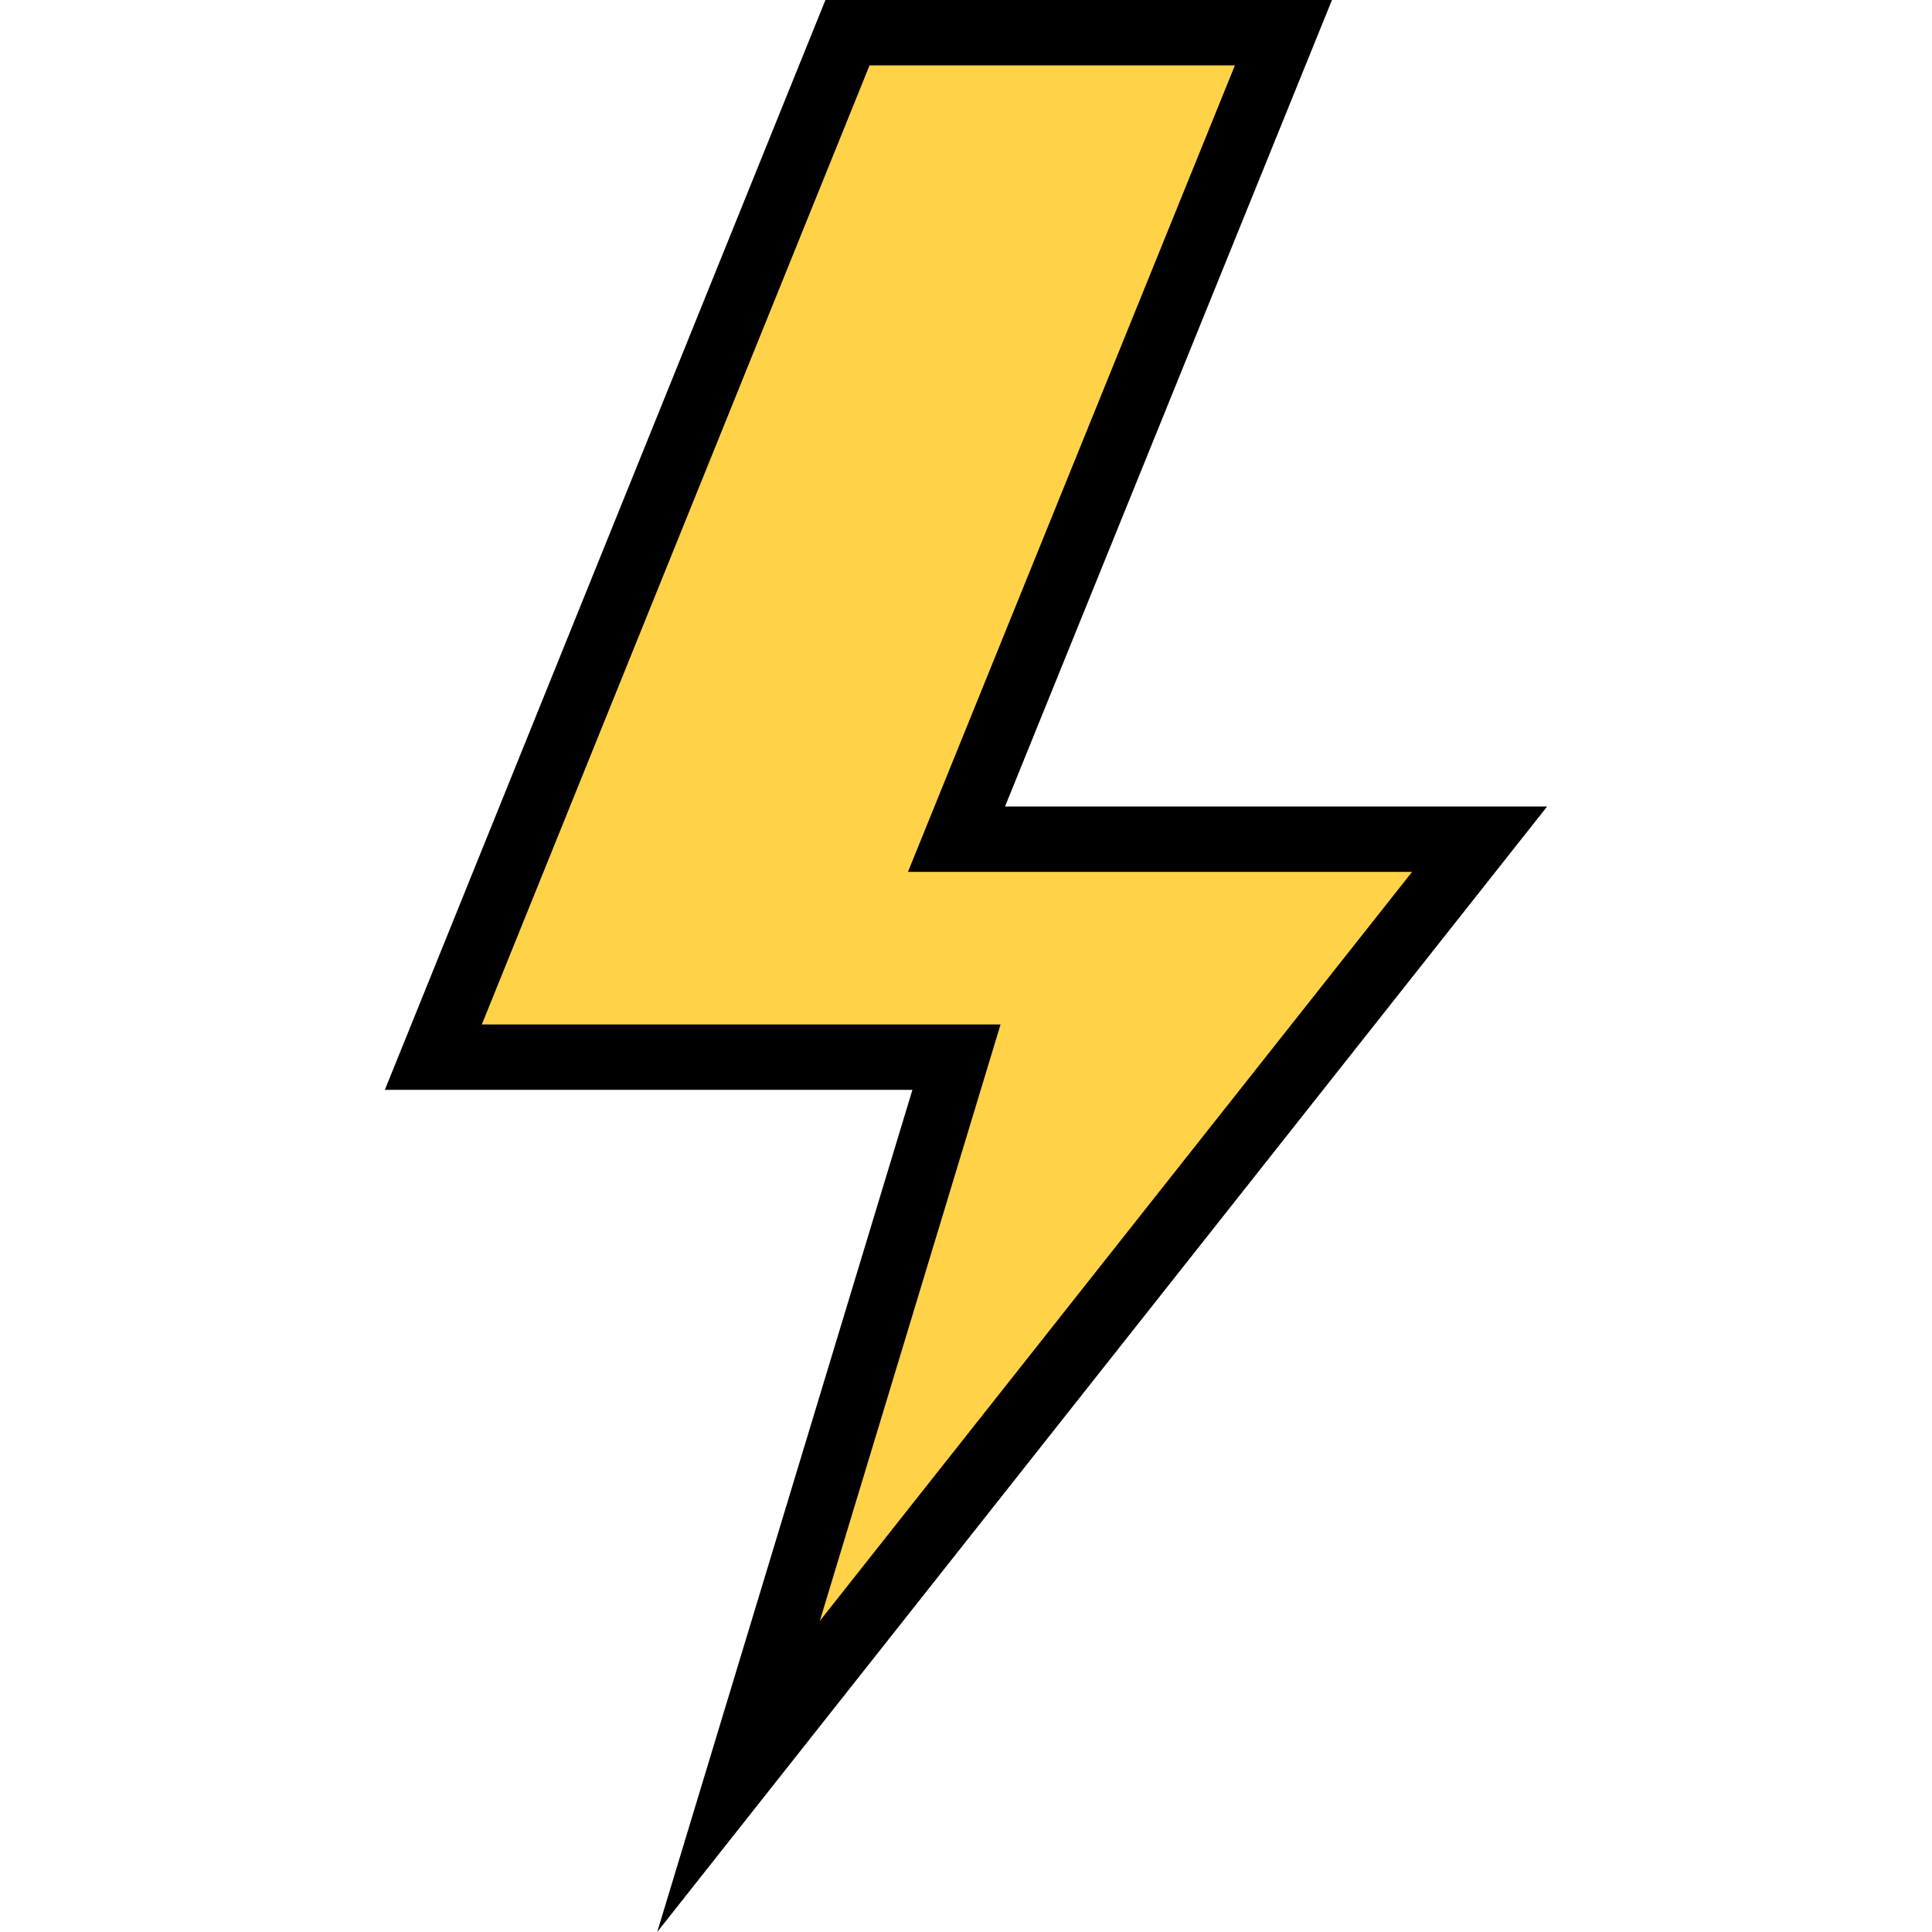
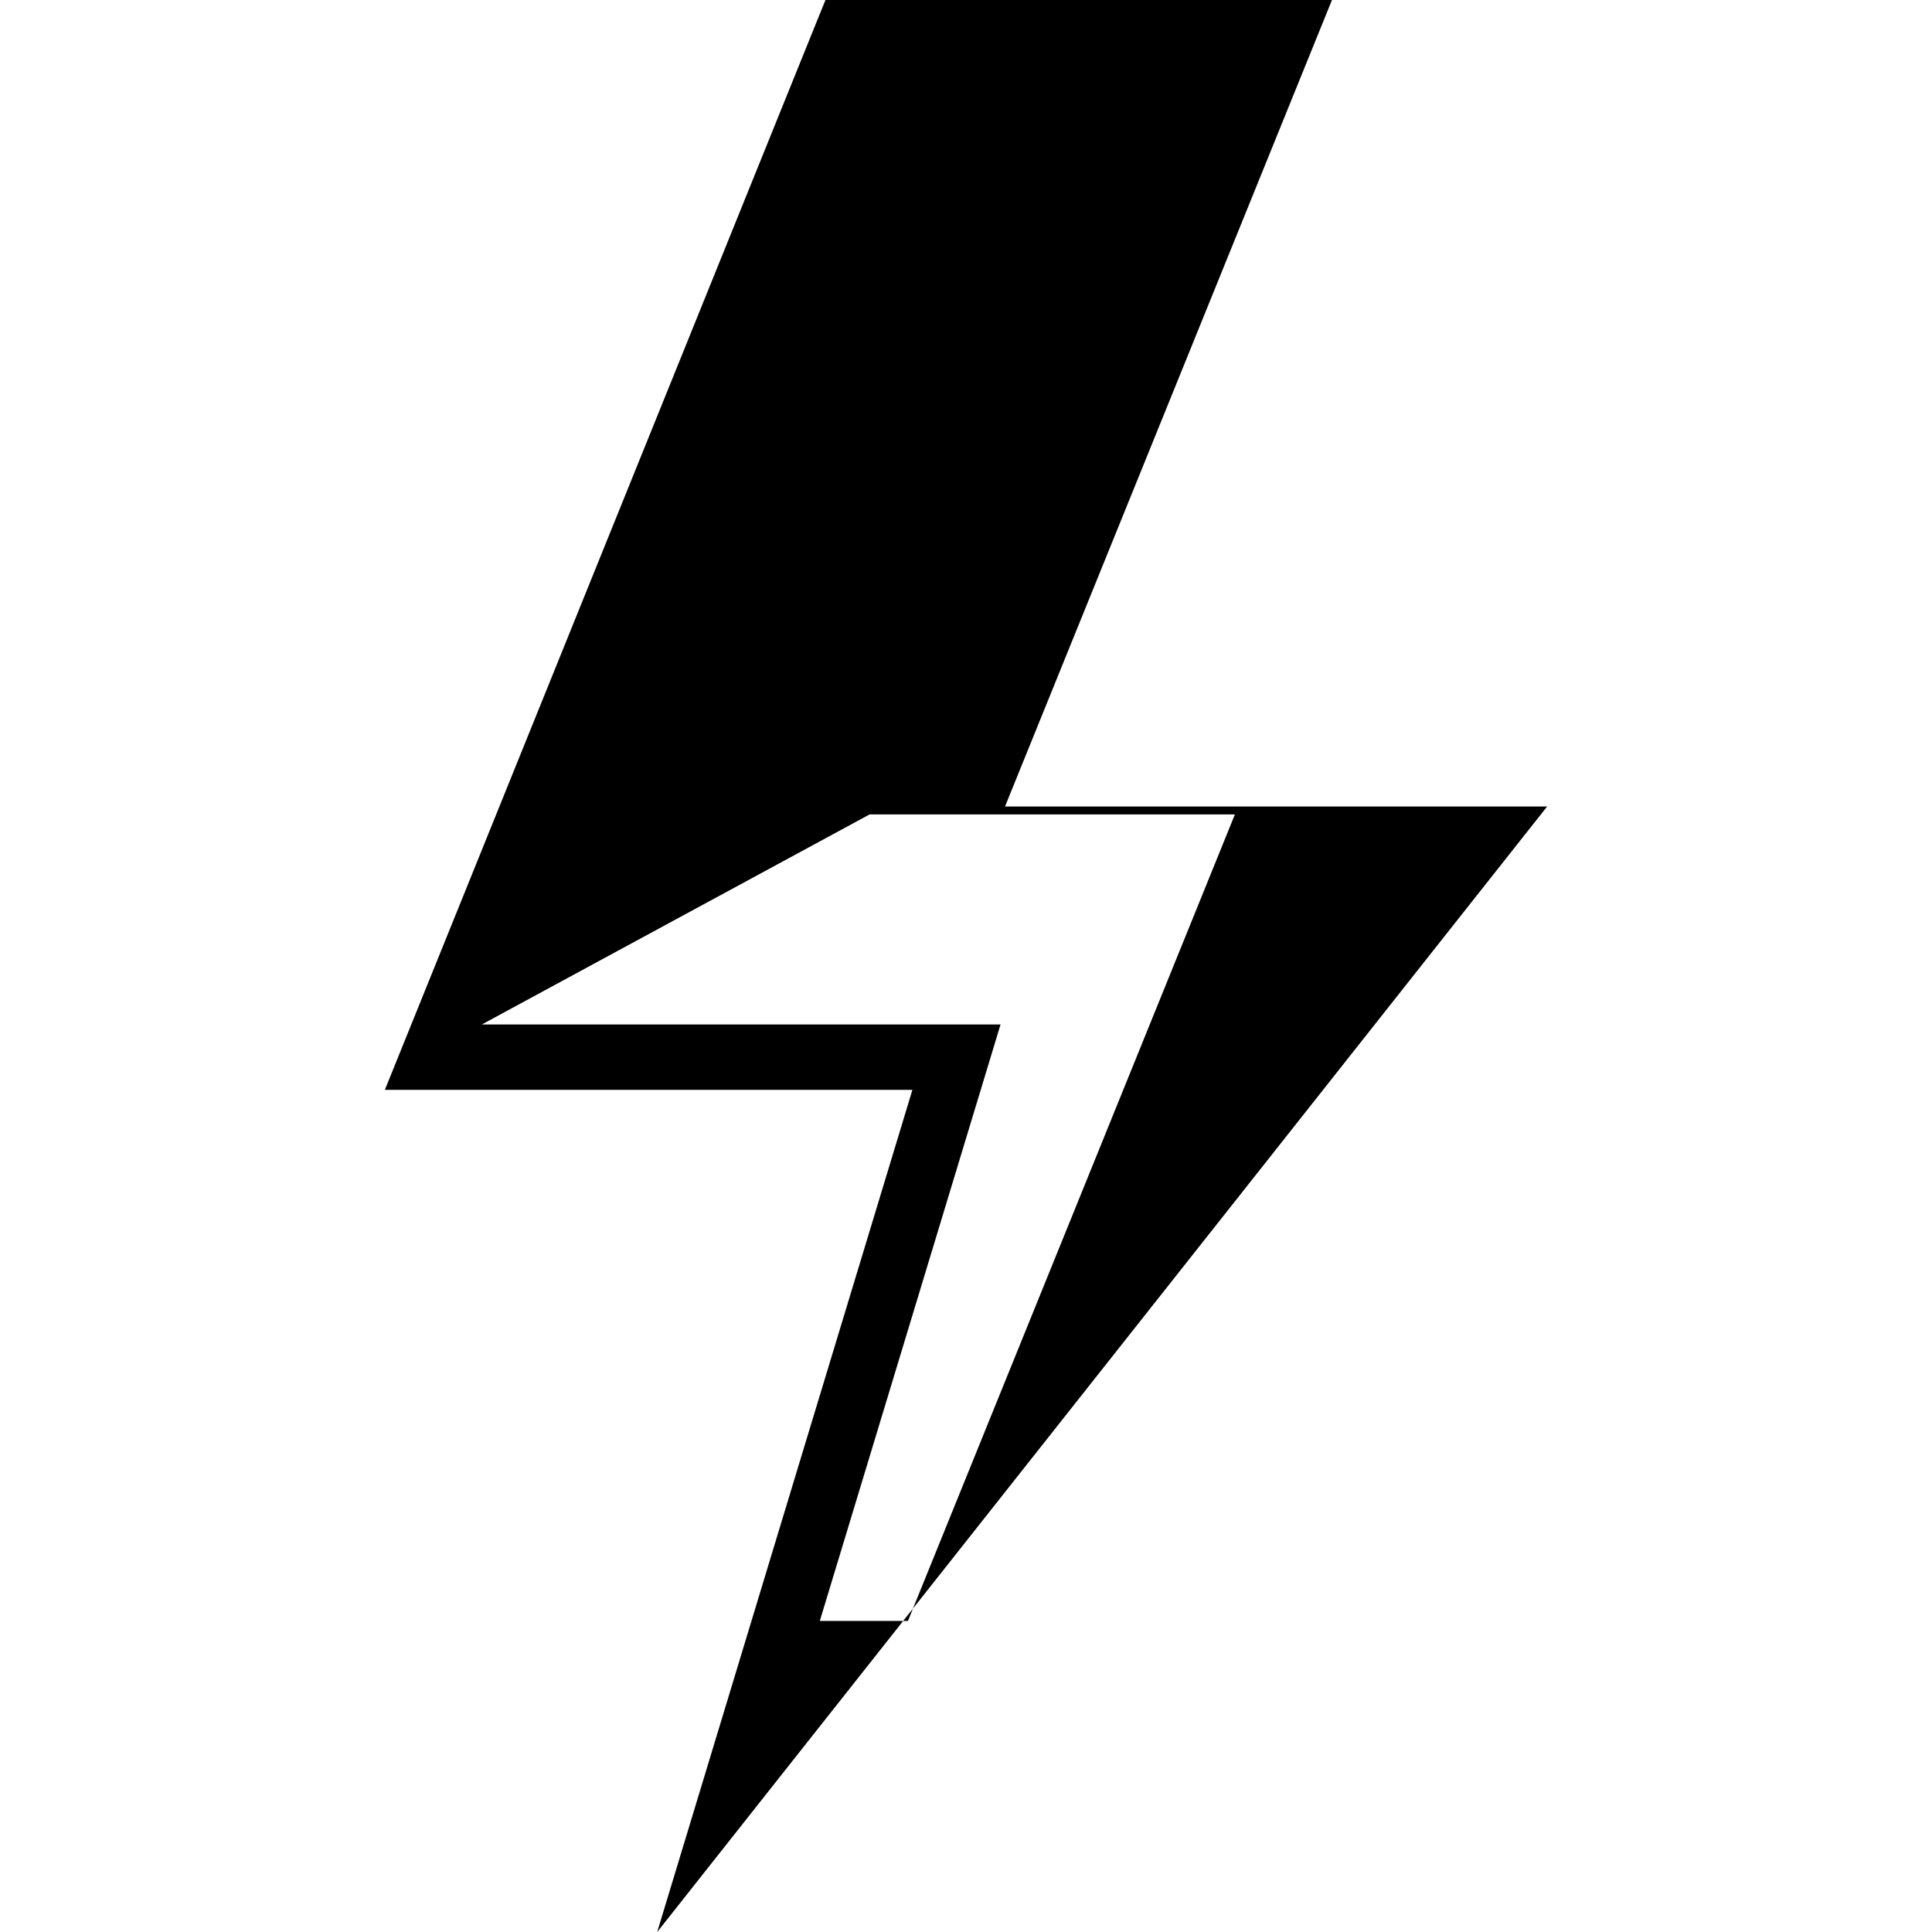
<svg xmlns="http://www.w3.org/2000/svg" height="800px" width="800px" version="1.1" id="Layer_1" viewBox="0 0 512 512" xml:space="preserve">
-   <polygon style="fill:#FFD248;" points="392.111,222.395 195.711,470.784 253.476,280.16 114.84,280.16 224.593,8.665 340.123,8.665   253.476,222.395 " />
-   <path d="M174.167,512l67.63-223.176H101.992L218.751,0h134.235l-86.647,213.73h143.669L174.167,512z M127.689,271.495h137.467  l-47.9,158.072l156.959-198.508H240.614l86.647-213.73h-96.824L127.689,271.495z" />
+   <path d="M174.167,512l67.63-223.176H101.992L218.751,0h134.235l-86.647,213.73h143.669L174.167,512z M127.689,271.495h137.467  l-47.9,158.072H240.614l86.647-213.73h-96.824L127.689,271.495z" />
</svg>